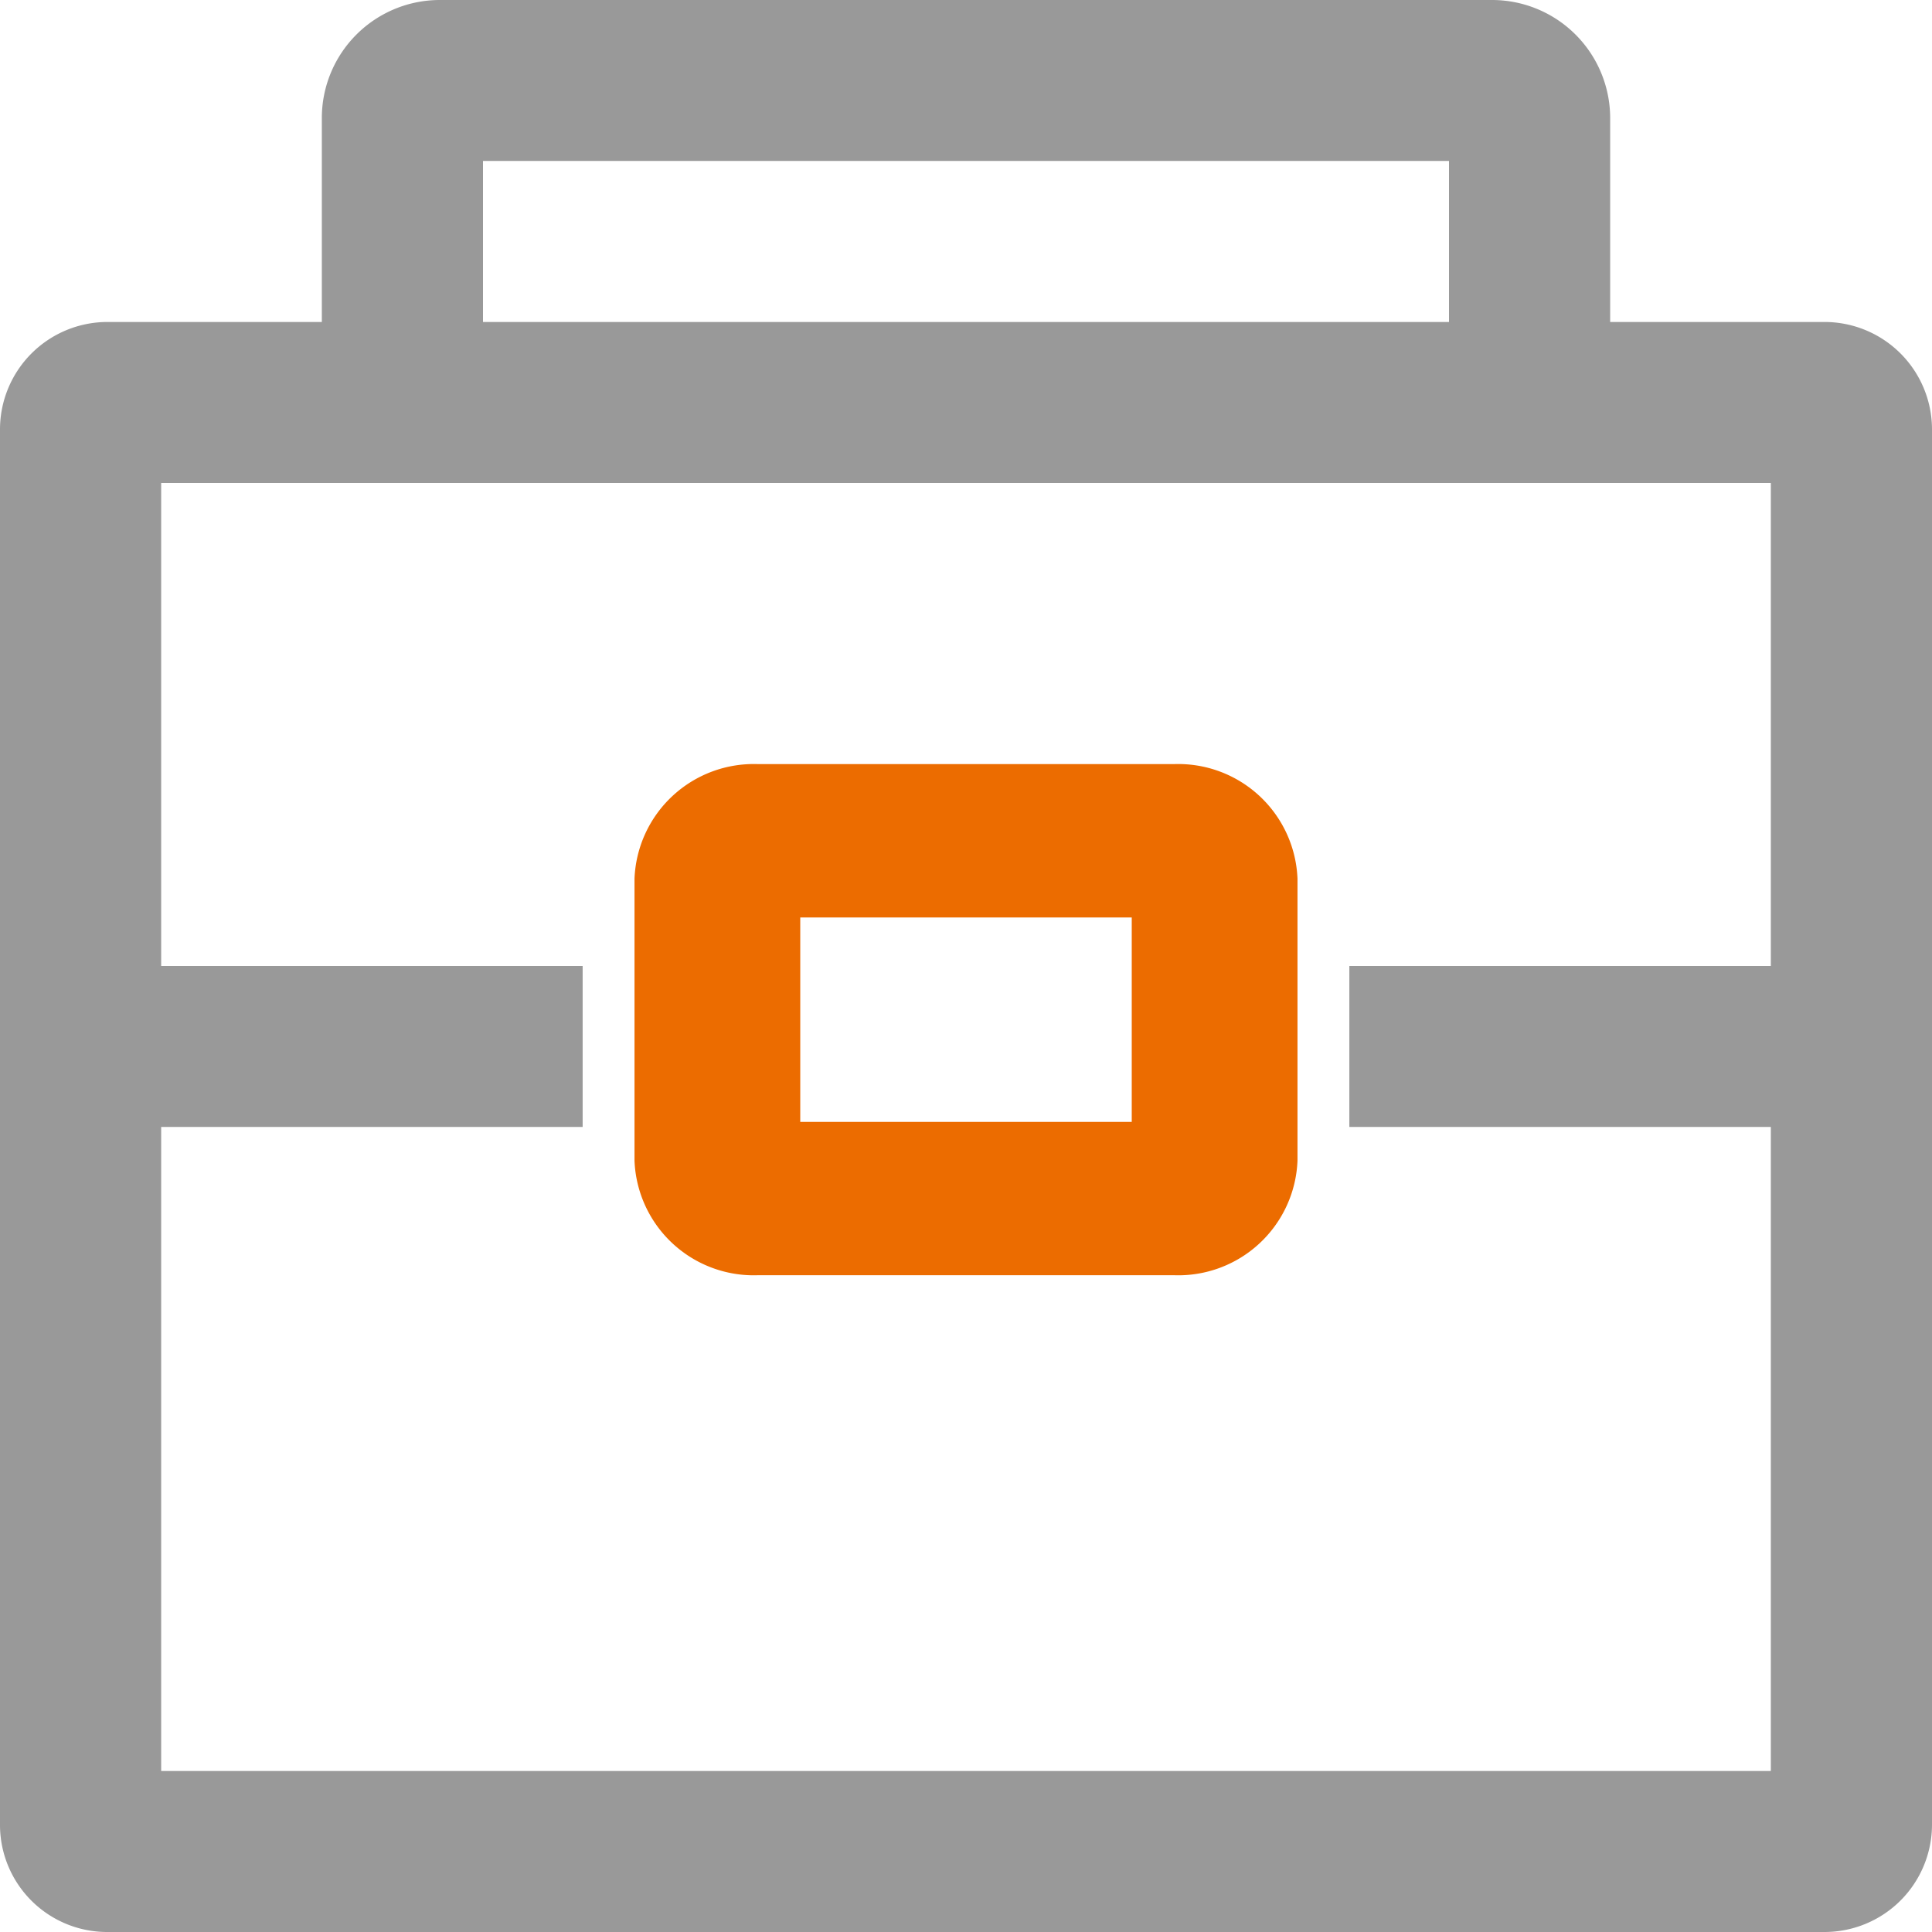
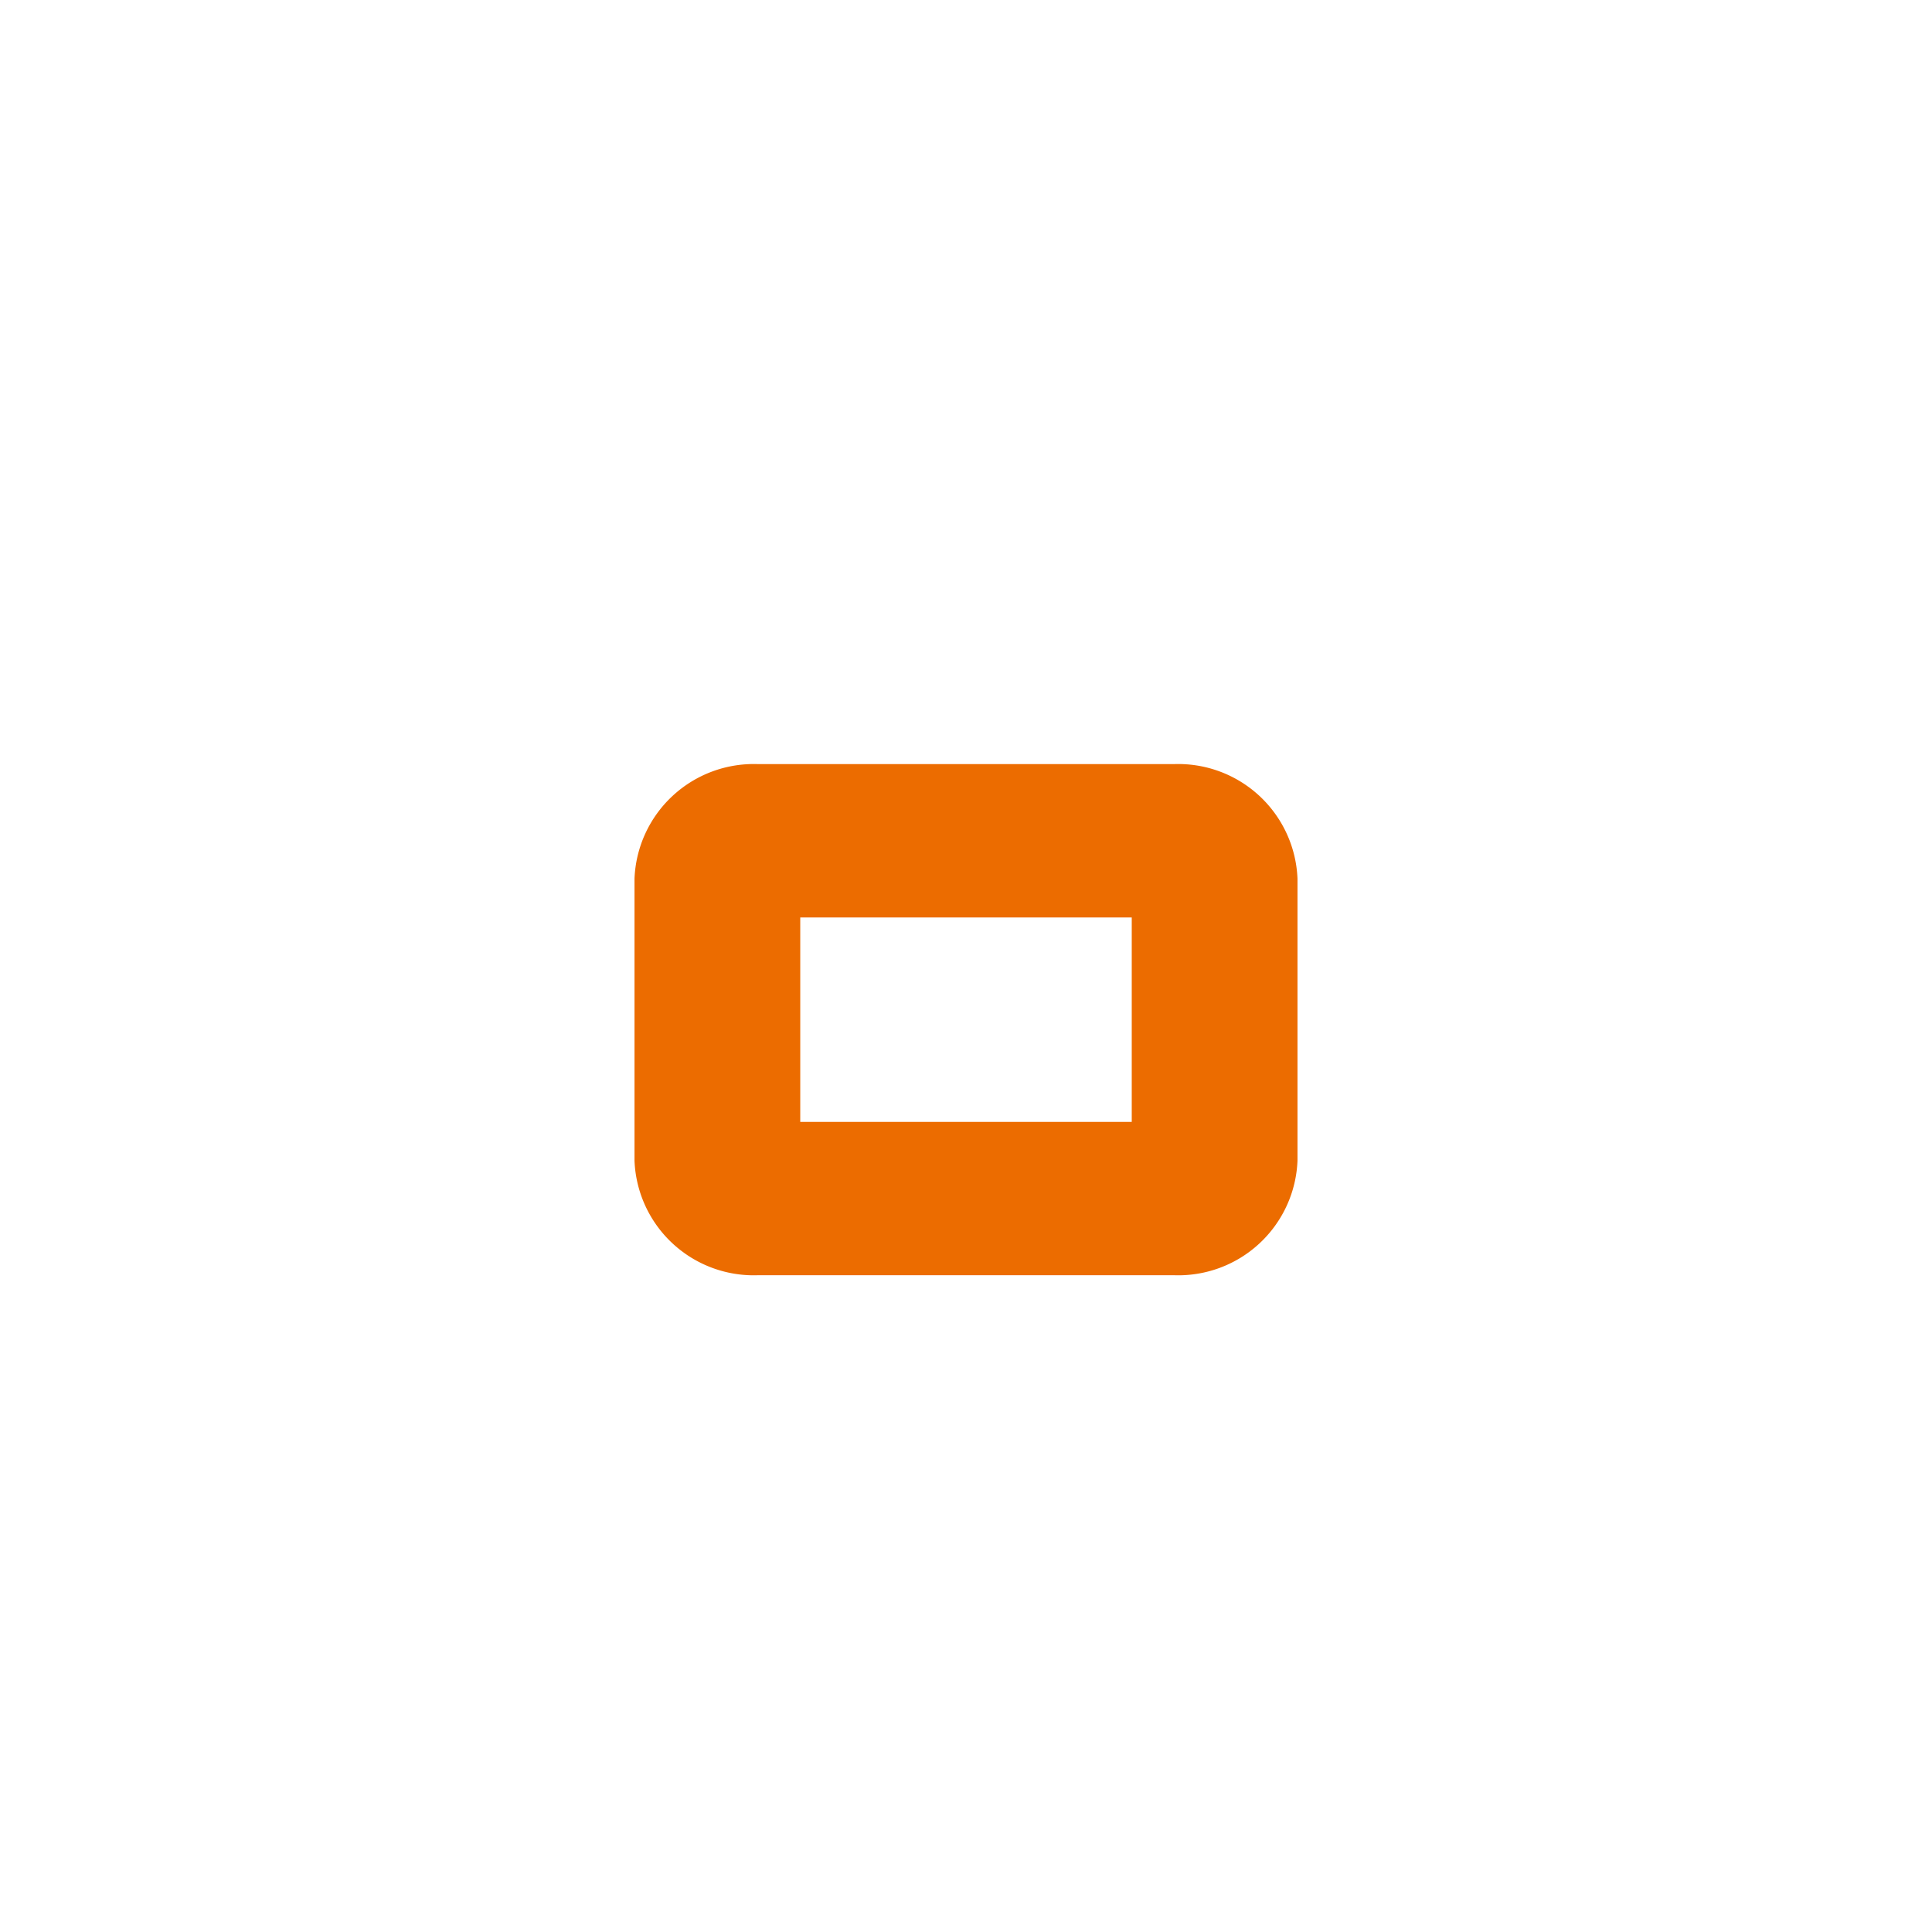
<svg xmlns="http://www.w3.org/2000/svg" id="Workflow" width="38" height="38" viewBox="0 0 38 38">
  <defs>
    <style>
      .cls-1 {
        fill: #999;
      }

      .cls-1, .cls-2 {
        fill-rule: evenodd;
      }

      .cls-2 {
        fill: #ec6c00;
      }
    </style>
  </defs>
-   <path id="形状_61" data-name="形状 61" class="cls-1" d="M1451.89,126h-33.78a2.107,2.107,0,0,1-2.11-2.111V96.444a2.114,2.114,0,0,1,2.11-2.111h4.22V90.322A2.322,2.322,0,0,1,1424.66,88h20.68a2.324,2.324,0,0,1,2.33,2.322v4.011h4.22a2.114,2.114,0,0,1,2.11,2.111v27.445A2.114,2.114,0,0,1,1451.89,126Zm-7.39-34.834h-19v3.167h19V91.166Zm6.33,19h-8.29V107h8.29V97.5h-31.66V107h8.29v3.166h-8.29v12.667h31.66V110.166Z" transform="translate(-1416 -88)" />
  <path id="形状_61_拷贝" data-name="形状 61 拷贝" class="cls-2" d="M1439.09,113.082h-8.18a2.347,2.347,0,0,1-2.43-2.252v-5.549a2.348,2.348,0,0,1,2.43-2.252h8.18a2.348,2.348,0,0,1,2.43,2.252v5.549A2.347,2.347,0,0,1,1439.09,113.082Zm-0.83-3.518v-3.519h-6.52v4.021h6.52v-0.5Z" transform="translate(-1416 -88)" />
</svg>